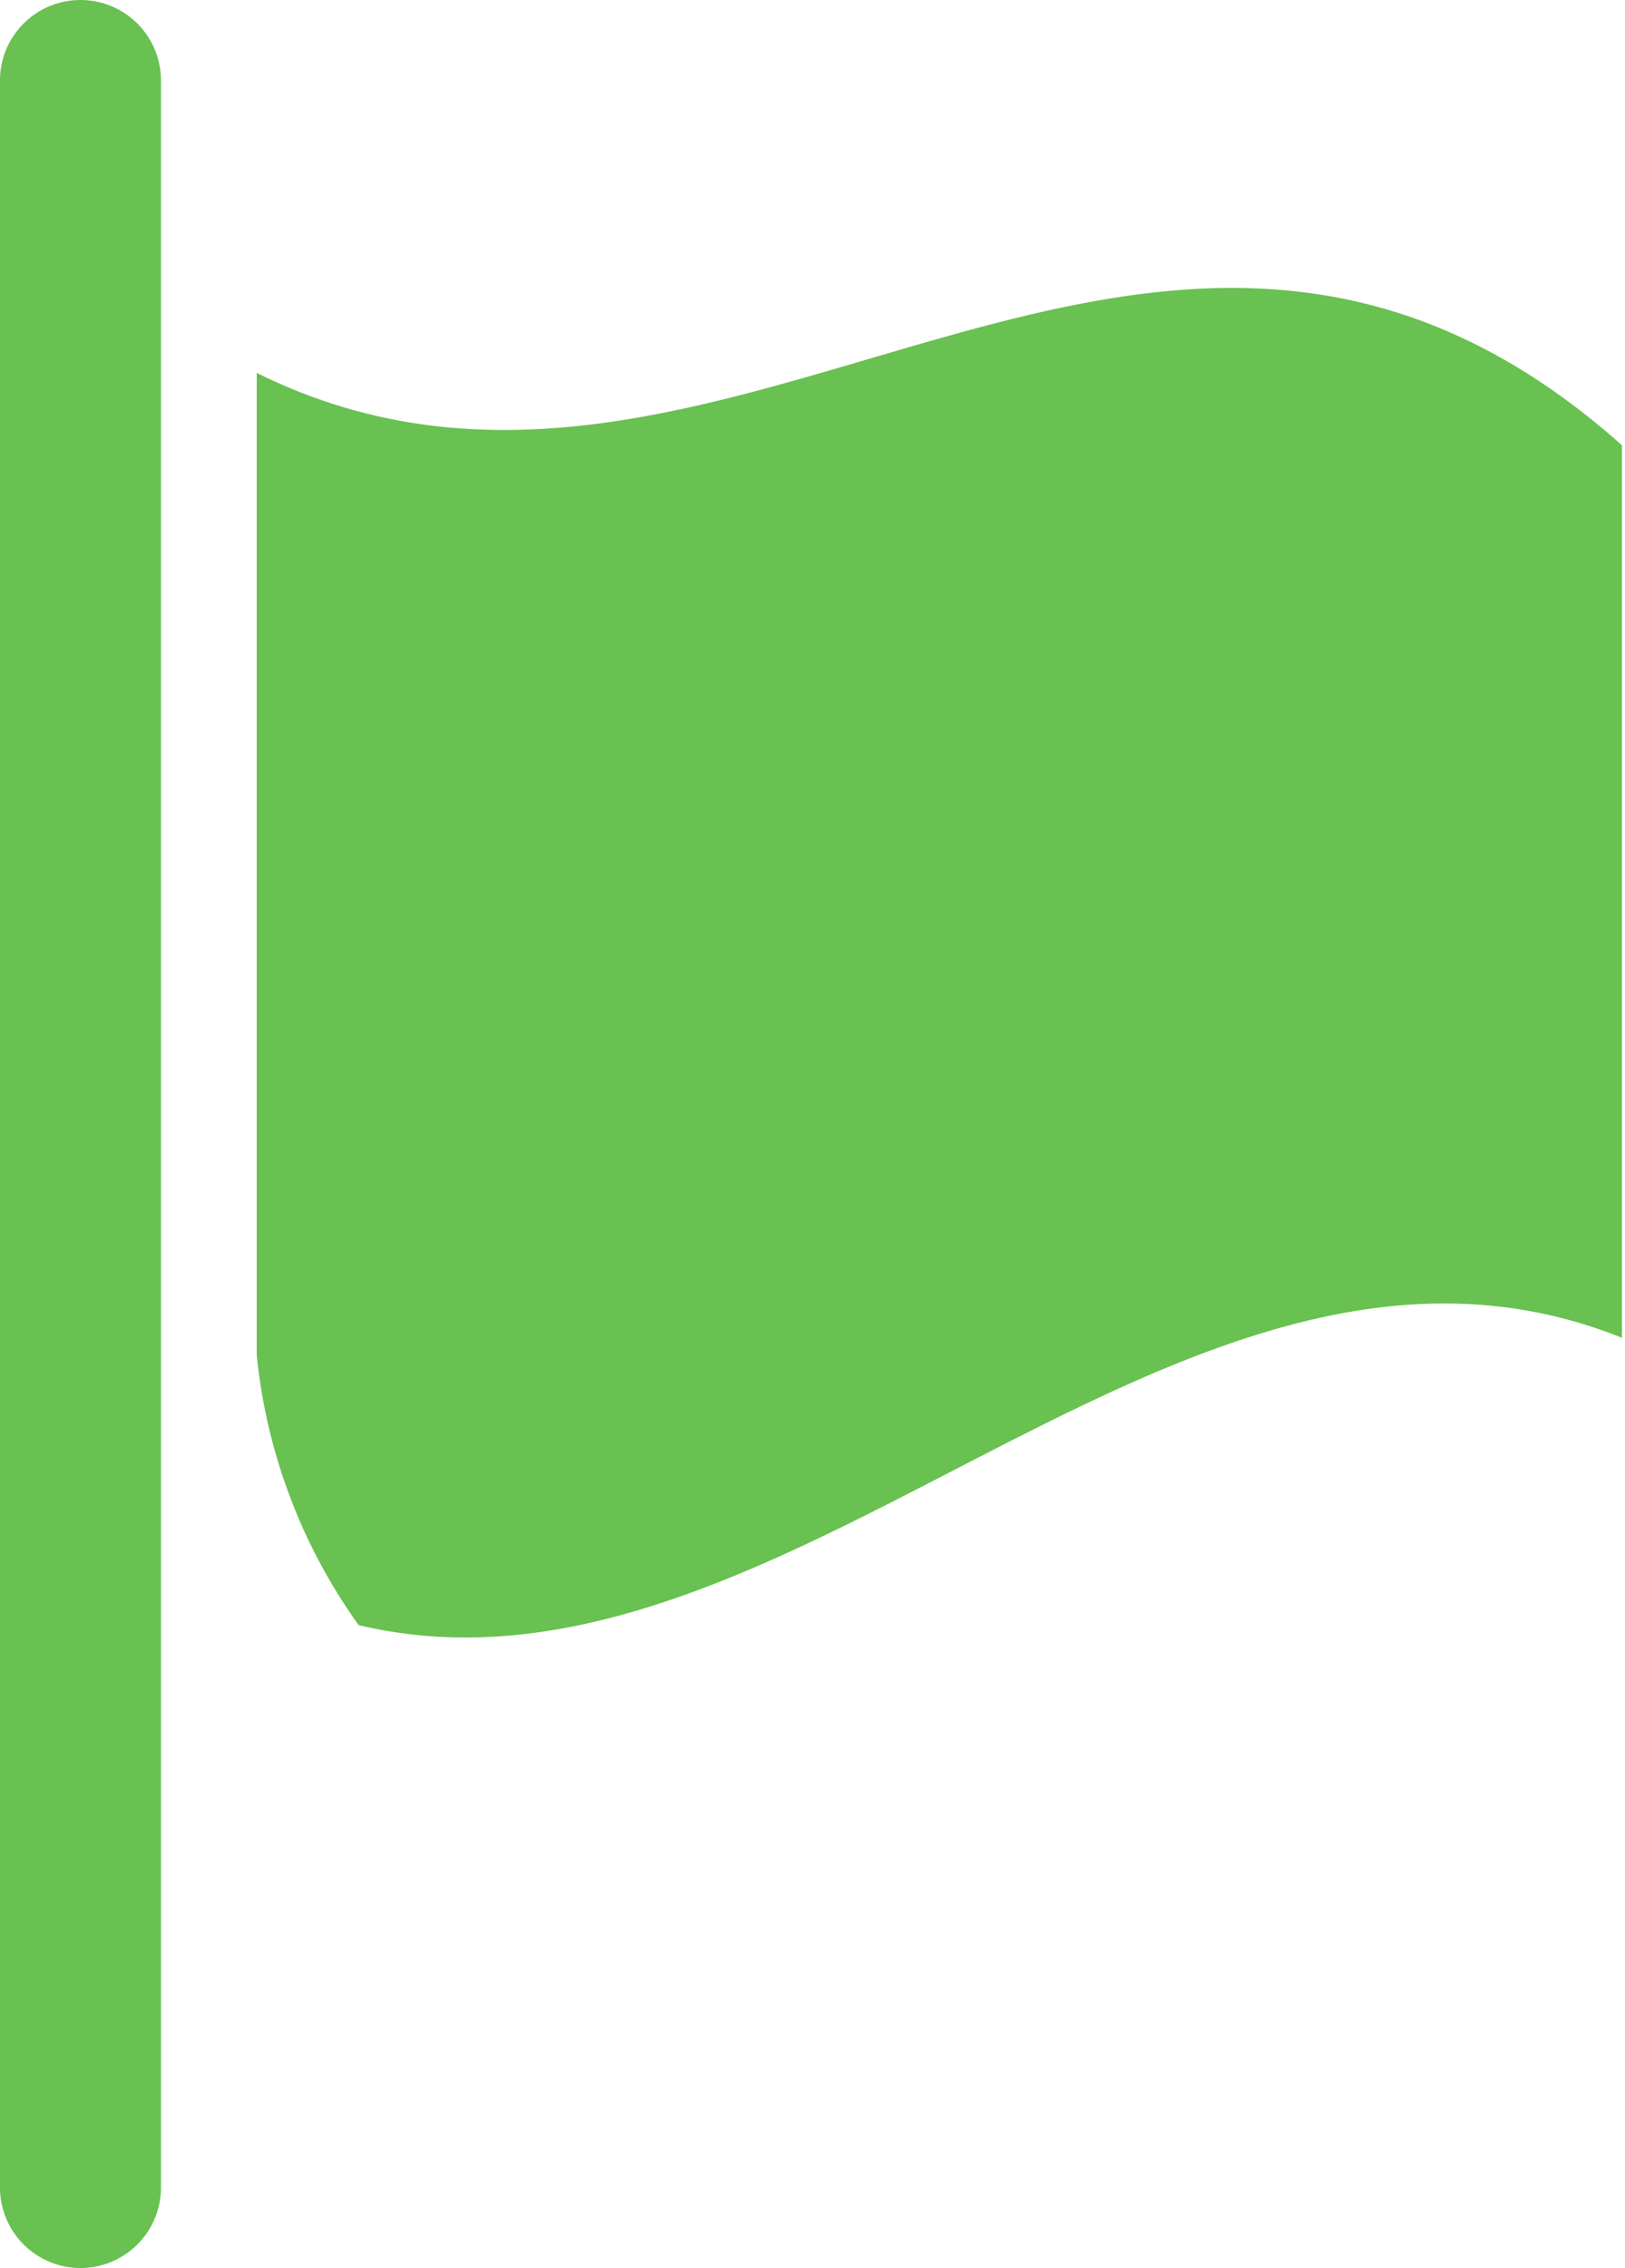
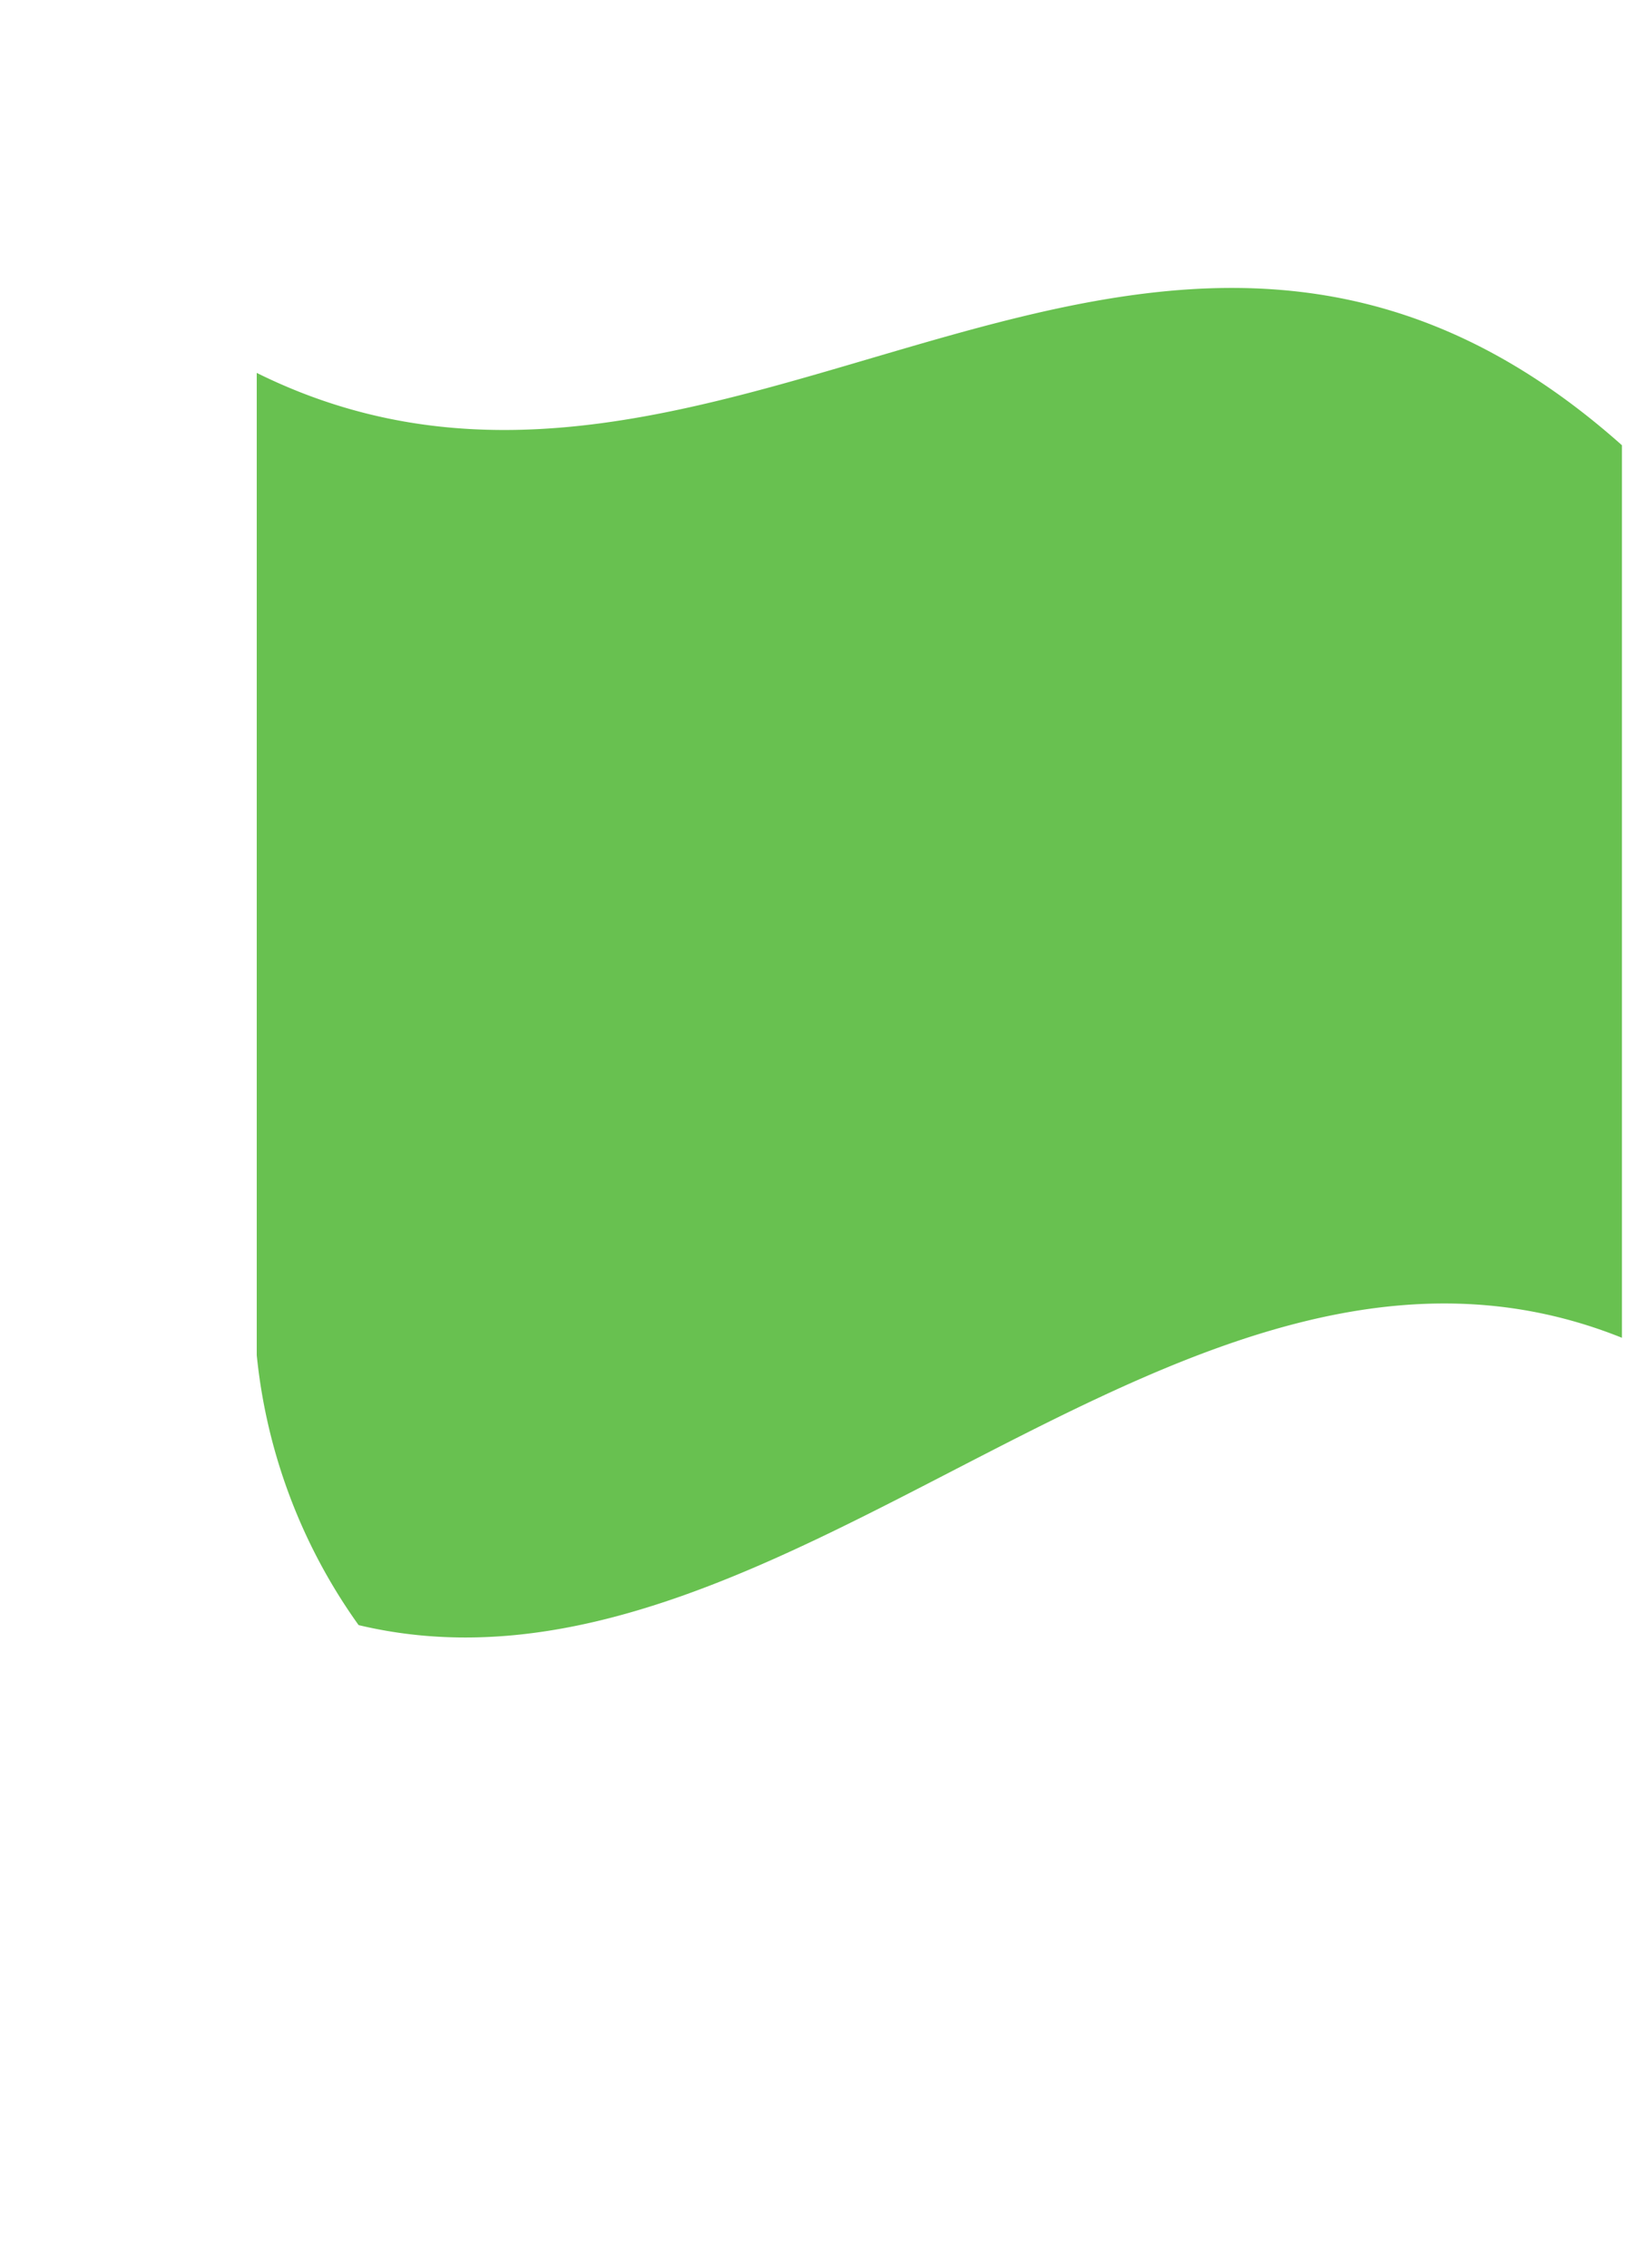
<svg xmlns="http://www.w3.org/2000/svg" viewBox="0 0 15.95 22.26">
  <defs>
    <style>.cls-1{fill:#68C150;}</style>
  </defs>
  <g id="レイヤー_2" data-name="レイヤー 2">
    <g id="レイヤー_1-2" data-name="レイヤー 1">
      <path class="cls-1" d="M2.52,3.66V13.3a5.49,5.49,0,0,0,1,2.65c4.2,1,8.09-4.55,12.4-2.82V4.37C11.29.25,7.12,5.94,2.52,3.66" />
-       <path class="cls-1" d="M.79,0A.79.79,0,0,0,0,.79V21.47a.79.79,0,1,0,1.58,0V.79A.79.79,0,0,0,.79,0" />
    </g>
  </g>
</svg>